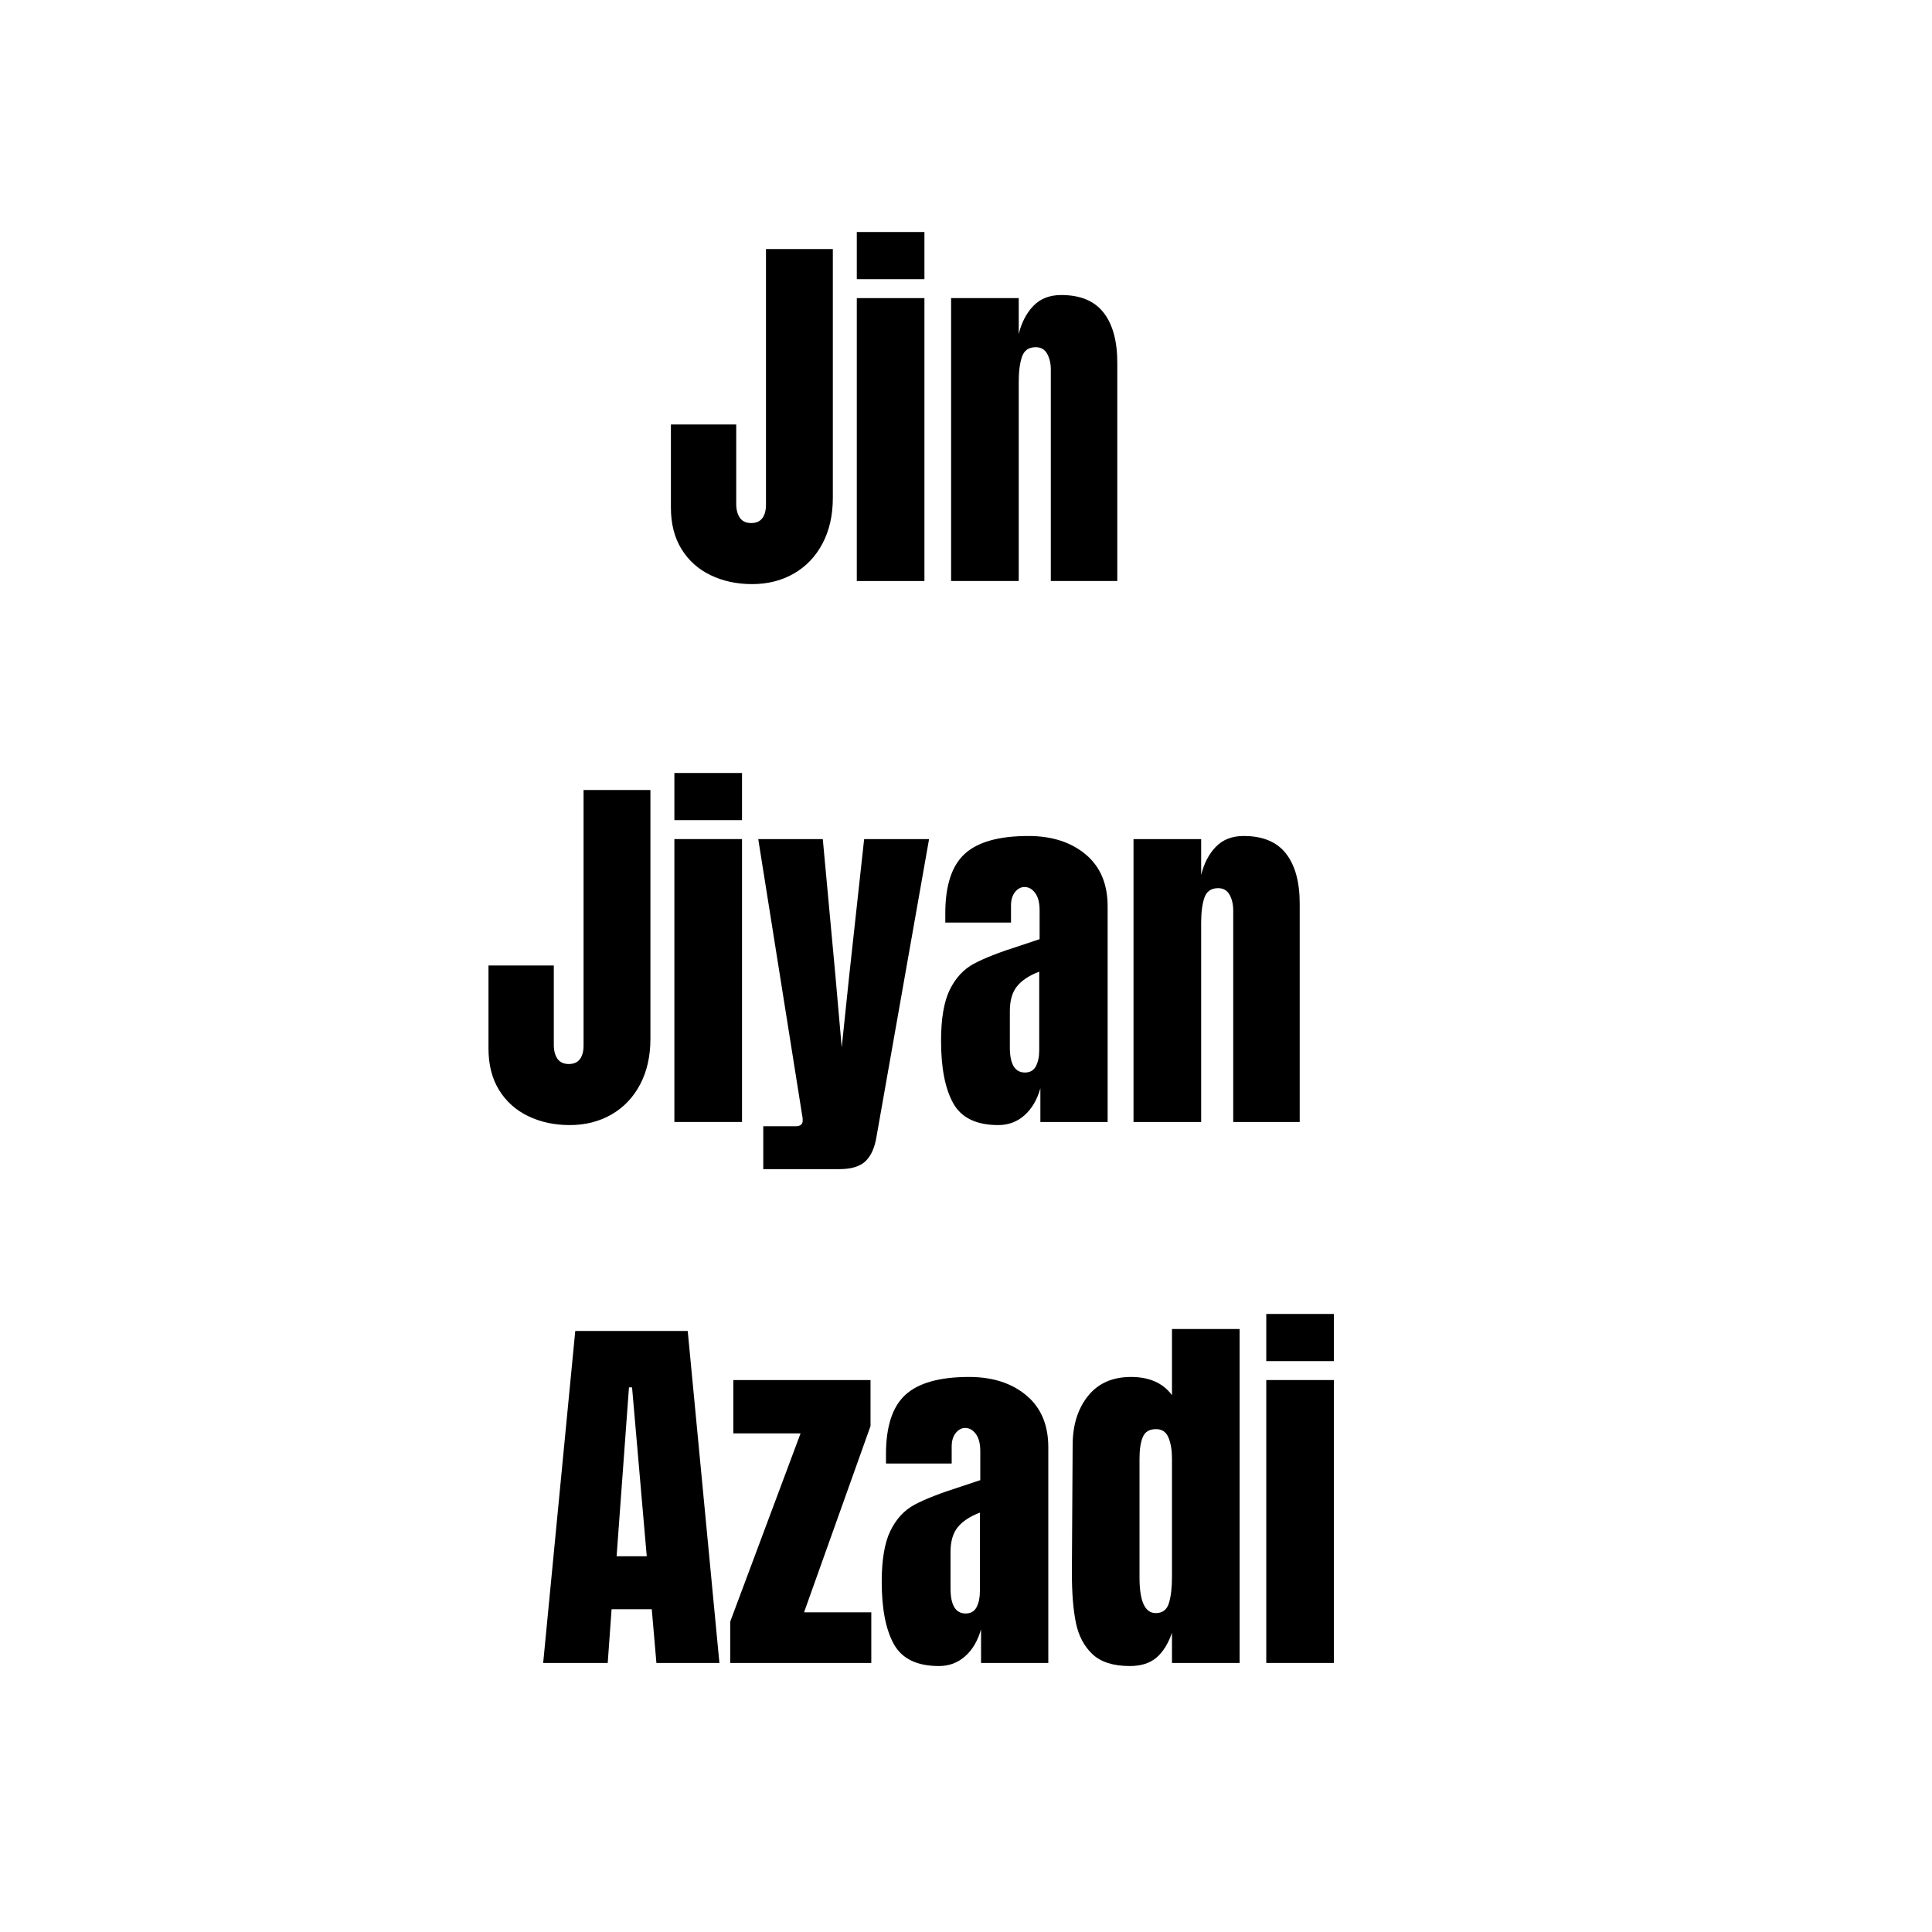
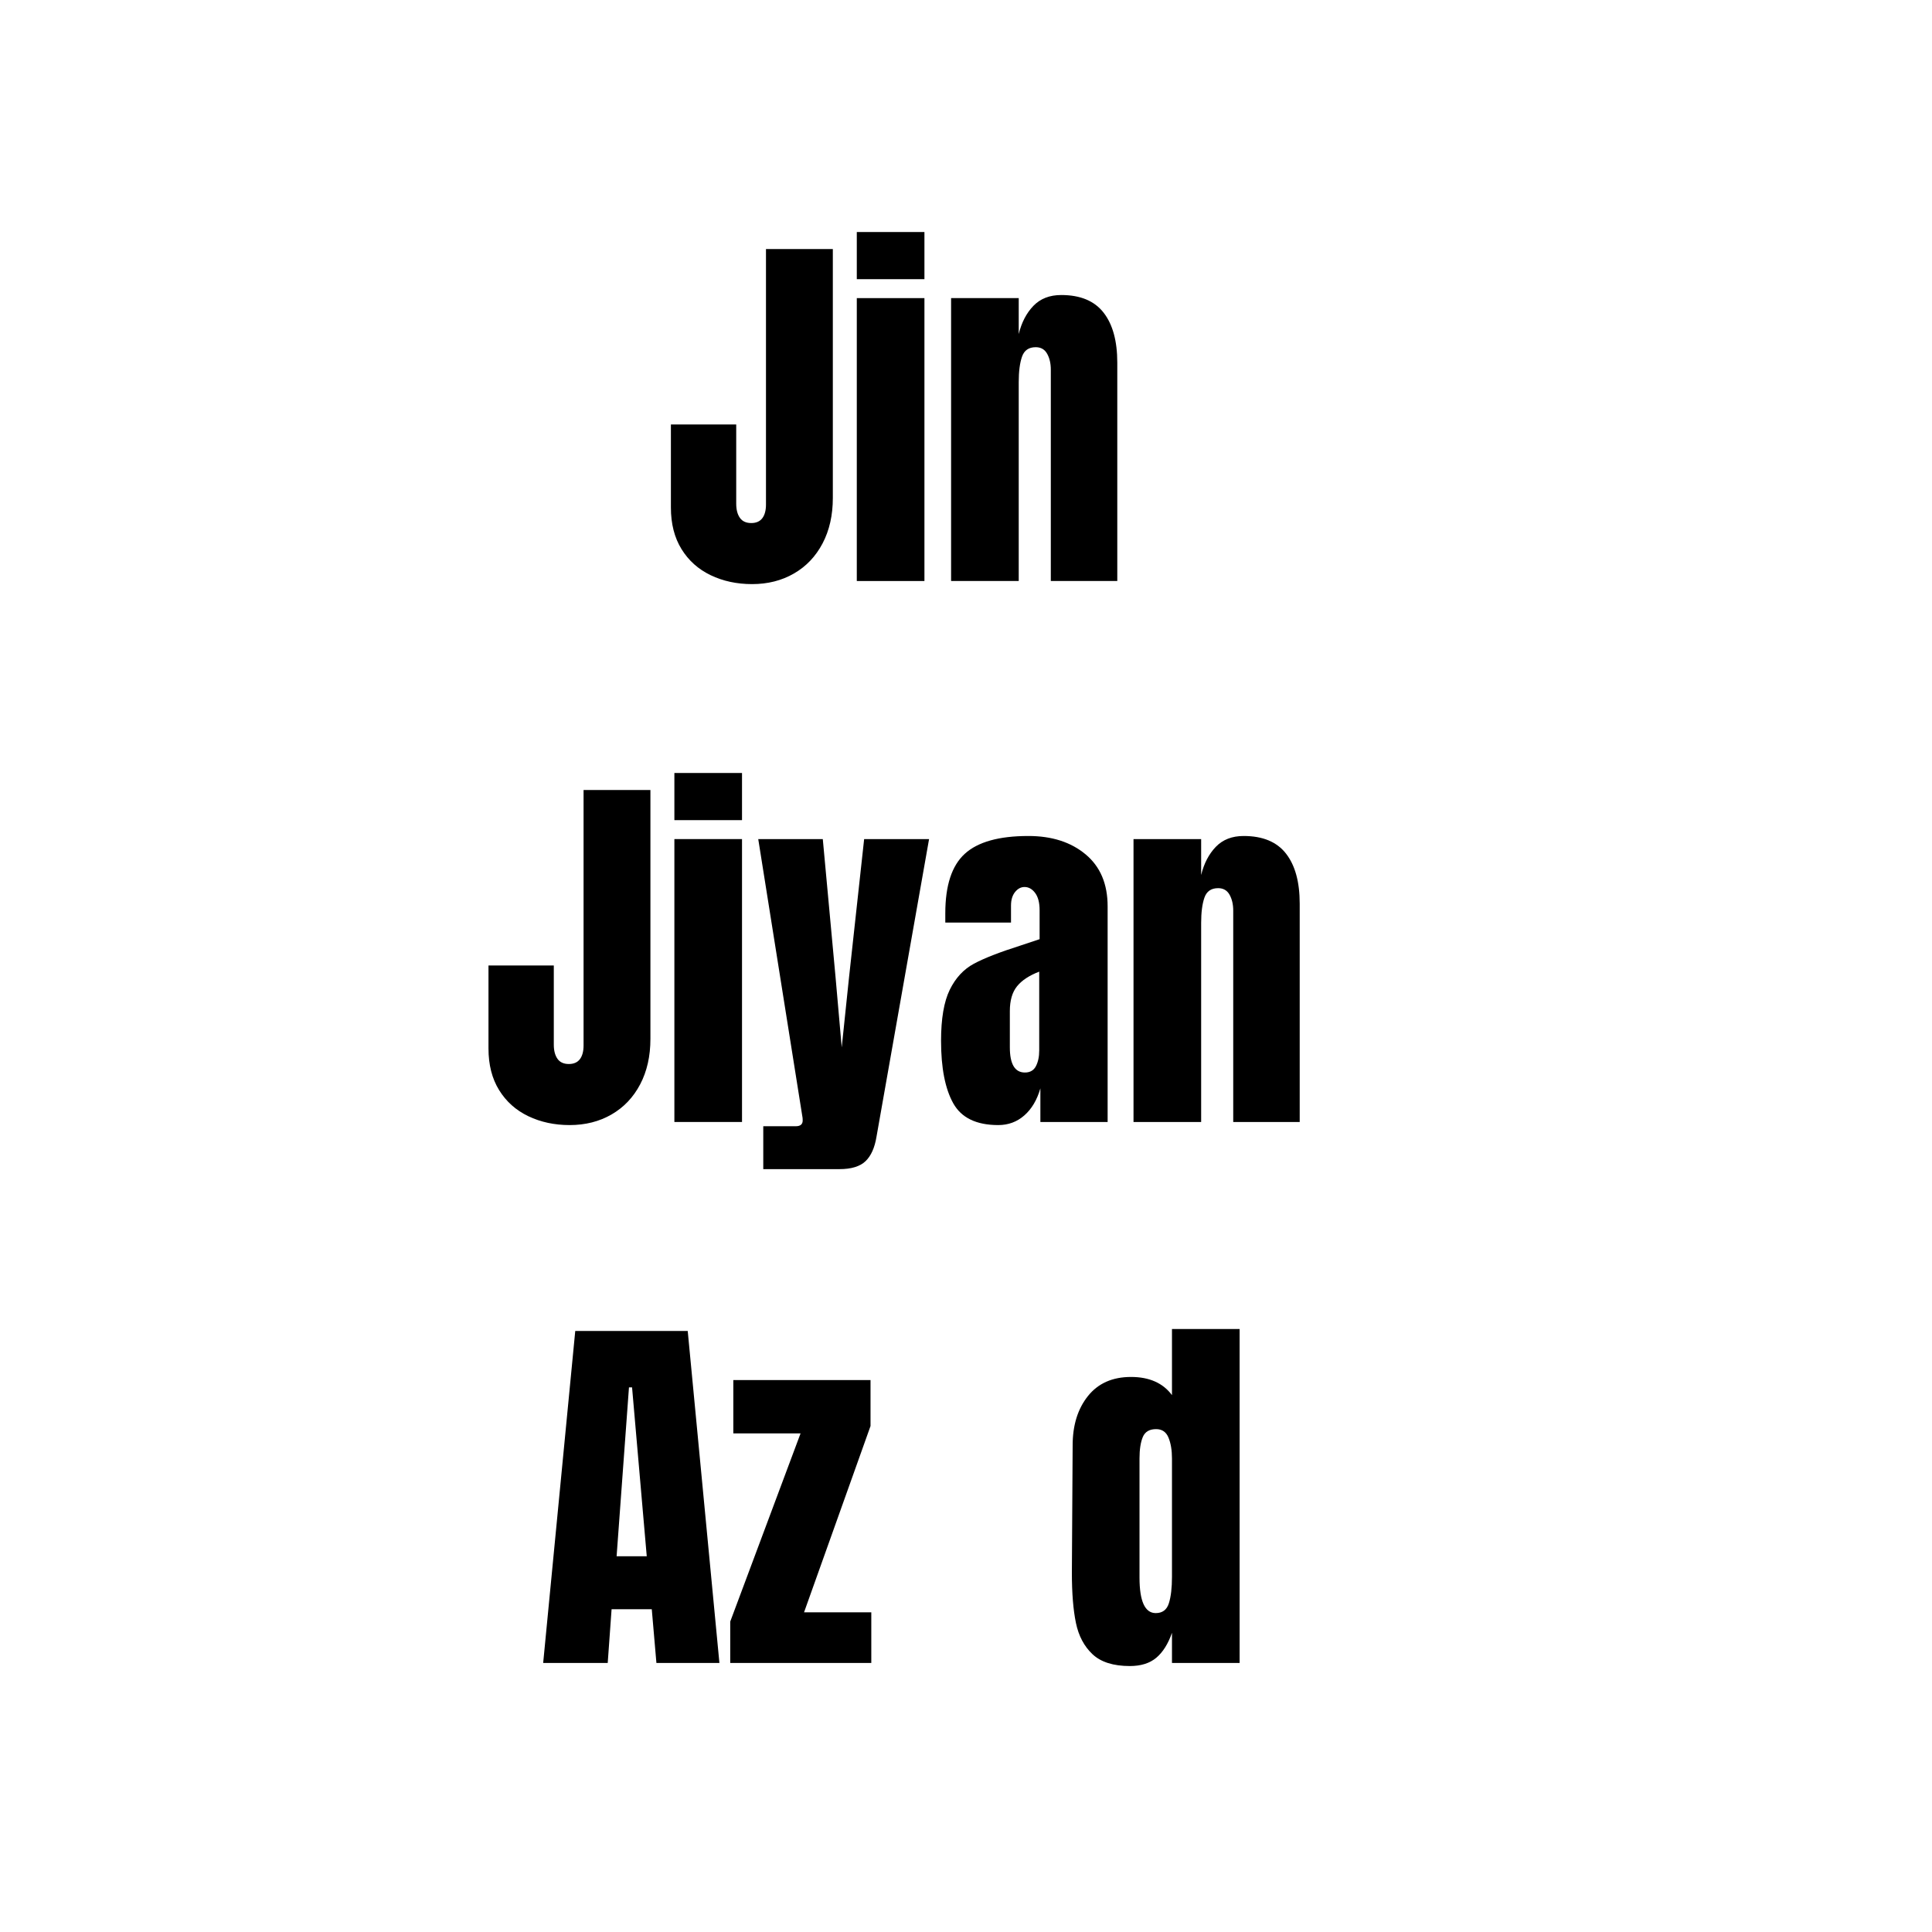
<svg xmlns="http://www.w3.org/2000/svg" width="5000" zoomAndPan="magnify" viewBox="0 0 3750 3750" height="5000" preserveAspectRatio="xMidYMid meet" version="1.0">
  <defs>
    <g />
  </defs>
  <rect x="-375" width="4500" fill="#ffffff" y="-375" height="4500" fill-opacity="1" />
  <rect x="-375" width="4500" fill="#ffffff" y="-375" height="4500" fill-opacity="1" />
  <g fill="#000000" fill-opacity="1">
    <g transform="translate(1287.966, 1127.75)">
      <g>
        <path d="M 171.781 6 C 142.281 6 115.523 0.25 91.516 -11.25 C 67.516 -22.75 48.633 -39.625 34.875 -61.875 C 21.125 -84.133 14.25 -111.02 14.25 -142.531 L 14.25 -303.812 L 141.031 -303.812 L 141.031 -150.031 C 141.031 -138.531 143.406 -129.398 148.156 -122.641 C 152.906 -115.891 160.281 -112.516 170.281 -112.516 C 179.781 -112.516 186.906 -115.641 191.656 -121.891 C 196.414 -128.148 198.797 -137.031 198.797 -148.531 L 198.797 -644.391 L 328.562 -644.391 L 328.562 -161.281 C 328.562 -127.77 321.938 -98.383 308.688 -73.125 C 295.438 -47.875 276.93 -28.375 253.172 -14.625 C 229.422 -0.875 202.289 6 171.781 6 Z M 171.781 6 " />
      </g>
    </g>
  </g>
  <g fill="#000000" fill-opacity="1">
    <g transform="translate(1637.535, 1127.75)">
      <g>
        <path d="M 25.5 -585.875 L 25.5 -677.391 L 156.781 -677.391 L 156.781 -585.875 Z M 25.5 0 L 25.5 -549.109 L 156.781 -549.109 L 156.781 0 Z M 25.5 0 " />
      </g>
    </g>
  </g>
  <g fill="#000000" fill-opacity="1">
    <g transform="translate(1819.821, 1127.75)">
      <g>
        <path d="M 26.25 -549.109 L 157.531 -549.109 L 157.531 -479.344 C 163.031 -501.852 172.531 -520.109 186.031 -534.109 C 199.539 -548.109 217.547 -555.109 240.047 -555.109 C 277.055 -555.109 304.438 -543.727 322.188 -520.969 C 339.945 -498.219 348.828 -465.844 348.828 -423.844 L 348.828 0 L 219.797 0 L 219.797 -410.328 C 219.797 -422.336 217.422 -432.594 212.672 -441.094 C 207.922 -449.594 200.547 -453.844 190.547 -453.844 C 177.035 -453.844 168.156 -447.719 163.906 -435.469 C 159.656 -423.219 157.531 -406.836 157.531 -386.328 L 157.531 0 L 26.25 0 Z M 26.25 -549.109 " />
      </g>
    </g>
  </g>
  <g fill="#000000" fill-opacity="1">
    <g transform="translate(2194.159, 1127.75)">
      <g />
    </g>
  </g>
  <g fill="#000000" fill-opacity="1">
    <g transform="translate(933.896, 2177.761)">
      <g>
        <path d="M 171.781 6 C 142.281 6 115.523 0.25 91.516 -11.25 C 67.516 -22.75 48.633 -39.625 34.875 -61.875 C 21.125 -84.133 14.25 -111.02 14.25 -142.531 L 14.25 -303.812 L 141.031 -303.812 L 141.031 -150.031 C 141.031 -138.531 143.406 -129.398 148.156 -122.641 C 152.906 -115.891 160.281 -112.516 170.281 -112.516 C 179.781 -112.516 186.906 -115.641 191.656 -121.891 C 196.414 -128.148 198.797 -137.031 198.797 -148.531 L 198.797 -644.391 L 328.562 -644.391 L 328.562 -161.281 C 328.562 -127.77 321.938 -98.383 308.688 -73.125 C 295.438 -47.875 276.93 -28.375 253.172 -14.625 C 229.422 -0.875 202.289 6 171.781 6 Z M 171.781 6 " />
      </g>
    </g>
  </g>
  <g fill="#000000" fill-opacity="1">
    <g transform="translate(1283.466, 2177.761)">
      <g>
        <path d="M 25.5 -585.875 L 25.5 -677.391 L 156.781 -677.391 L 156.781 -585.875 Z M 25.5 0 L 25.5 -549.109 L 156.781 -549.109 L 156.781 0 Z M 25.5 0 " />
      </g>
    </g>
  </g>
  <g fill="#000000" fill-opacity="1">
    <g transform="translate(1465.752, 2177.761)">
      <g>
        <path d="M 15.75 8.25 L 78.766 8.25 C 87.766 8.25 92.266 4.5 92.266 -3 C 92.266 -6.5 92.016 -9.25 91.516 -11.25 L 6 -549.109 L 131.281 -549.109 L 156.031 -281.312 L 168.031 -144.781 L 182.281 -281.312 L 211.547 -549.109 L 337.562 -549.109 L 235.547 28.5 C 232.047 50.008 224.922 65.891 214.172 76.141 C 203.422 86.391 186.539 91.516 163.531 91.516 L 15.75 91.516 Z M 15.75 8.25 " />
      </g>
    </g>
  </g>
  <g fill="#000000" fill-opacity="1">
    <g transform="translate(1811.57, 2177.761)">
      <g>
        <path d="M 126.031 6 C 83.52 6 54.383 -8.125 38.625 -36.375 C 22.875 -64.633 15 -105.02 15 -157.531 C 15 -200.539 20.625 -233.547 31.875 -256.547 C 43.133 -279.555 58.766 -296.438 78.766 -307.188 C 98.766 -317.938 129.27 -329.816 170.281 -342.828 L 206.297 -354.828 L 206.297 -411.078 C 206.297 -425.586 203.422 -436.719 197.672 -444.469 C 191.922 -452.219 185.039 -456.094 177.031 -456.094 C 170.031 -456.094 163.906 -452.844 158.656 -446.344 C 153.406 -439.844 150.781 -431.094 150.781 -420.094 L 150.781 -387.078 L 23.25 -387.078 L 23.25 -405.078 C 23.25 -459.086 35.875 -497.594 61.125 -520.594 C 86.383 -543.602 127.52 -555.109 184.531 -555.109 C 230.039 -555.109 267.051 -543.227 295.562 -519.469 C 324.07 -495.719 338.328 -462.094 338.328 -418.594 L 338.328 0 L 207.797 0 L 207.797 -65.266 C 201.297 -42.754 190.914 -25.25 176.656 -12.75 C 162.406 -0.25 145.531 6 126.031 6 Z M 177.781 -96.016 C 187.789 -96.016 194.922 -100.141 199.172 -108.391 C 203.422 -116.648 205.547 -126.781 205.547 -138.781 L 205.547 -291.812 C 186.035 -284.312 171.656 -274.805 162.406 -263.297 C 153.156 -251.797 148.531 -235.797 148.531 -215.297 L 148.531 -144.781 C 148.531 -112.27 158.281 -96.016 177.781 -96.016 Z M 177.781 -96.016 " />
      </g>
    </g>
  </g>
  <g fill="#000000" fill-opacity="1">
    <g transform="translate(2173.892, 2177.761)">
      <g>
        <path d="M 26.25 -549.109 L 157.531 -549.109 L 157.531 -479.344 C 163.031 -501.852 172.531 -520.109 186.031 -534.109 C 199.539 -548.109 217.547 -555.109 240.047 -555.109 C 277.055 -555.109 304.438 -543.727 322.188 -520.969 C 339.945 -498.219 348.828 -465.844 348.828 -423.844 L 348.828 0 L 219.797 0 L 219.797 -410.328 C 219.797 -422.336 217.422 -432.594 212.672 -441.094 C 207.922 -449.594 200.547 -453.844 190.547 -453.844 C 177.035 -453.844 168.156 -447.719 163.906 -435.469 C 159.656 -423.219 157.531 -406.836 157.531 -386.328 L 157.531 0 L 26.25 0 Z M 26.25 -549.109 " />
      </g>
    </g>
  </g>
  <g fill="#000000" fill-opacity="1">
    <g transform="translate(2548.228, 2177.761)">
      <g />
    </g>
  </g>
  <g fill="#000000" fill-opacity="1">
    <g transform="translate(1043.047, 3227.771)">
      <g>
-         <path d="M 11.25 0 L 73.516 -644.391 L 291.812 -644.391 L 353.328 0 L 231.047 0 L 222.047 -104.266 L 144.031 -104.266 L 136.531 0 Z M 153.781 -207.047 L 212.297 -207.047 L 183.781 -534.859 L 177.781 -534.859 Z M 153.781 -207.047 " />
+         <path d="M 11.25 0 L 73.516 -644.391 L 291.812 -644.391 L 353.328 0 L 231.047 0 L 222.047 -104.266 L 144.031 -104.266 L 136.531 0 M 153.781 -207.047 L 212.297 -207.047 L 183.781 -534.859 L 177.781 -534.859 Z M 153.781 -207.047 " />
      </g>
    </g>
  </g>
  <g fill="#000000" fill-opacity="1">
    <g transform="translate(1406.869, 3227.771)">
      <g>
        <path d="M 10.5 0 L 10.5 -80.266 L 147.031 -445.594 L 16.5 -445.594 L 16.5 -549.109 L 282.812 -549.109 L 282.812 -459.844 L 153.781 -98.266 L 284.312 -98.266 L 284.312 0 Z M 10.5 0 " />
      </g>
    </g>
  </g>
  <g fill="#000000" fill-opacity="1">
    <g transform="translate(1696.426, 3227.771)">
      <g>
-         <path d="M 126.031 6 C 83.52 6 54.383 -8.125 38.625 -36.375 C 22.875 -64.633 15 -105.02 15 -157.531 C 15 -200.539 20.625 -233.547 31.875 -256.547 C 43.133 -279.555 58.766 -296.438 78.766 -307.188 C 98.766 -317.938 129.27 -329.816 170.281 -342.828 L 206.297 -354.828 L 206.297 -411.078 C 206.297 -425.586 203.422 -436.719 197.672 -444.469 C 191.922 -452.219 185.039 -456.094 177.031 -456.094 C 170.031 -456.094 163.906 -452.844 158.656 -446.344 C 153.406 -439.844 150.781 -431.094 150.781 -420.094 L 150.781 -387.078 L 23.25 -387.078 L 23.25 -405.078 C 23.25 -459.086 35.875 -497.594 61.125 -520.594 C 86.383 -543.602 127.52 -555.109 184.531 -555.109 C 230.039 -555.109 267.051 -543.227 295.562 -519.469 C 324.07 -495.719 338.328 -462.094 338.328 -418.594 L 338.328 0 L 207.797 0 L 207.797 -65.266 C 201.297 -42.754 190.914 -25.25 176.656 -12.75 C 162.406 -0.25 145.531 6 126.031 6 Z M 177.781 -96.016 C 187.789 -96.016 194.922 -100.141 199.172 -108.391 C 203.422 -116.648 205.547 -126.781 205.547 -138.781 L 205.547 -291.812 C 186.035 -284.312 171.656 -274.805 162.406 -263.297 C 153.156 -251.797 148.531 -235.797 148.531 -215.297 L 148.531 -144.781 C 148.531 -112.27 158.281 -96.016 177.781 -96.016 Z M 177.781 -96.016 " />
-       </g>
+         </g>
    </g>
  </g>
  <g fill="#000000" fill-opacity="1">
    <g transform="translate(2058.748, 3227.771)">
      <g>
        <path d="M 134.281 6 C 102.27 6 78.133 -1.625 61.875 -16.875 C 45.625 -32.133 34.875 -52.391 29.625 -77.641 C 24.375 -102.898 21.75 -135.281 21.75 -174.781 L 23.25 -422.344 C 23.25 -461.344 33.125 -493.219 52.875 -517.969 C 72.633 -542.727 100.52 -555.109 136.531 -555.109 C 172.039 -555.109 198.547 -543.359 216.047 -519.859 L 216.047 -648.141 L 347.328 -648.141 L 347.328 0 L 216.047 0 L 216.047 -58.516 C 208.547 -37.004 198.414 -20.875 185.656 -10.125 C 172.906 0.625 155.781 6 134.281 6 Z M 184.531 -96.766 C 197.539 -96.766 206.047 -103.141 210.047 -115.891 C 214.047 -128.648 216.047 -145.781 216.047 -167.281 L 216.047 -396.828 C 216.047 -412.836 213.797 -426.344 209.297 -437.344 C 204.797 -448.344 196.789 -453.844 185.281 -453.844 C 172.281 -453.844 163.656 -448.719 159.406 -438.469 C 155.156 -428.219 153.031 -414.336 153.031 -396.828 L 153.031 -165.781 C 153.031 -119.77 163.531 -96.766 184.531 -96.766 Z M 184.531 -96.766 " />
      </g>
    </g>
  </g>
  <g fill="#000000" fill-opacity="1">
    <g transform="translate(2432.322, 3227.771)">
      <g>
-         <path d="M 25.5 -585.875 L 25.5 -677.391 L 156.781 -677.391 L 156.781 -585.875 Z M 25.5 0 L 25.5 -549.109 L 156.781 -549.109 L 156.781 0 Z M 25.5 0 " />
-       </g>
+         </g>
    </g>
  </g>
</svg>